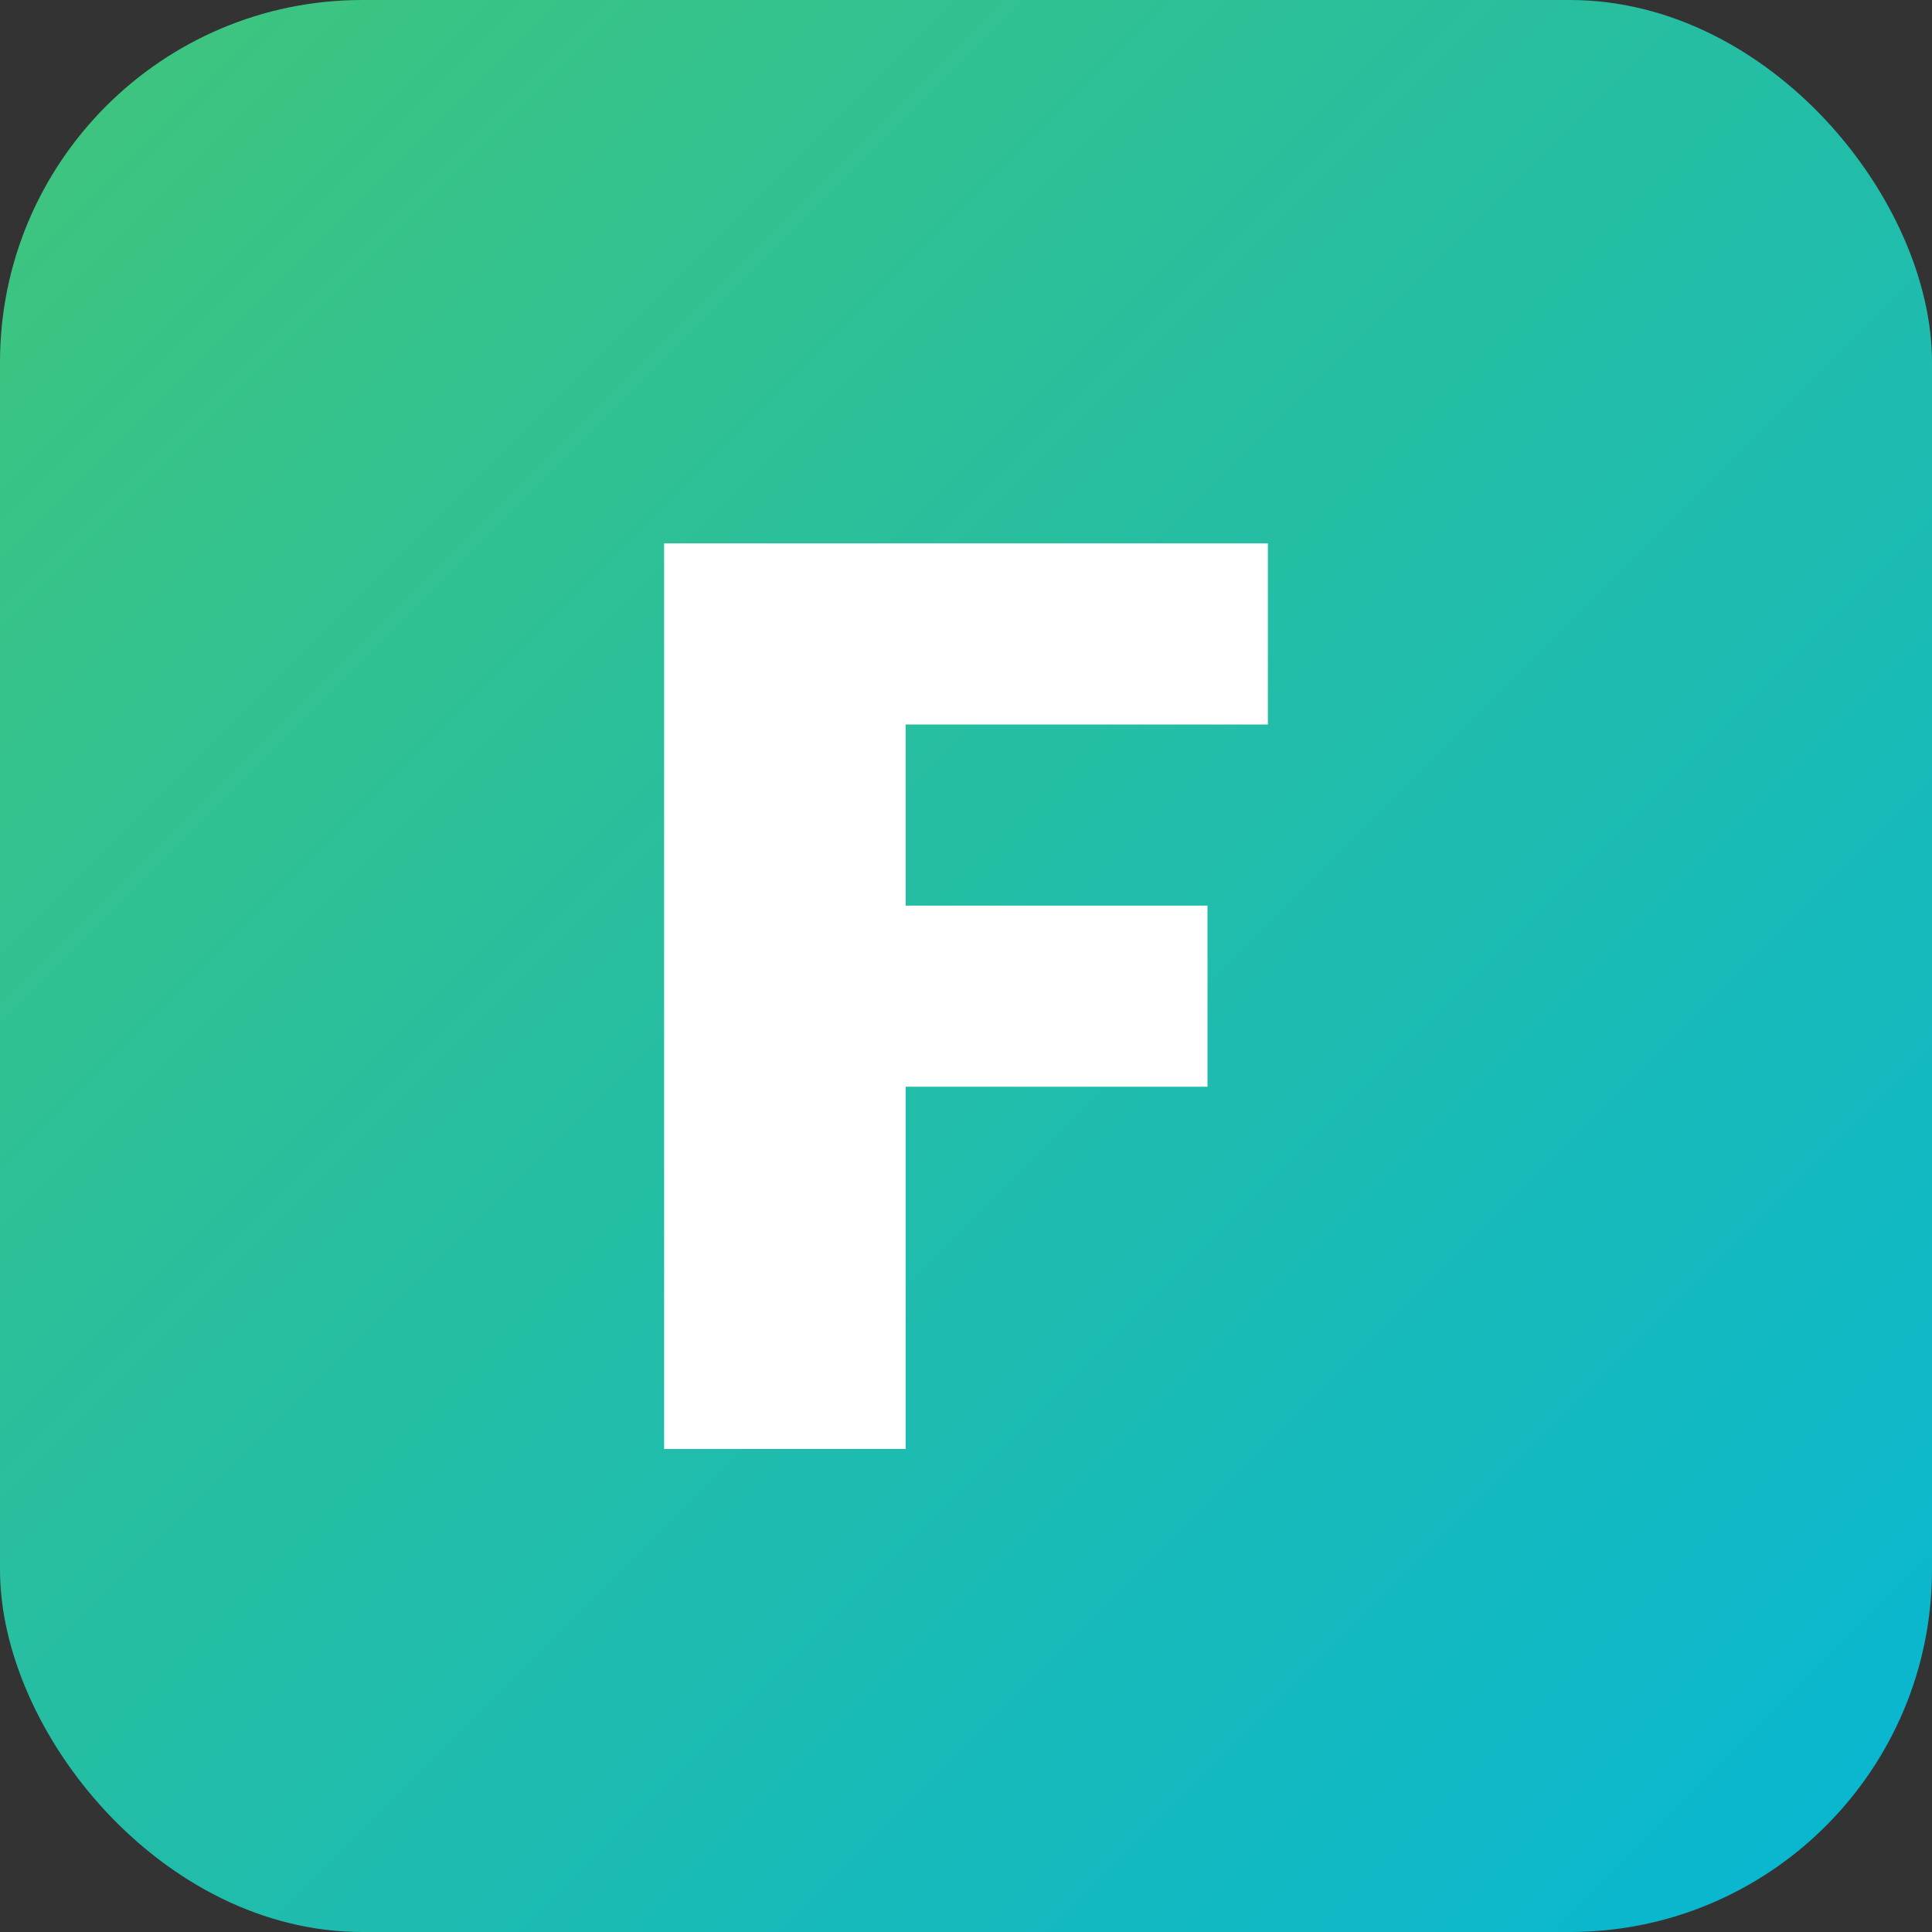
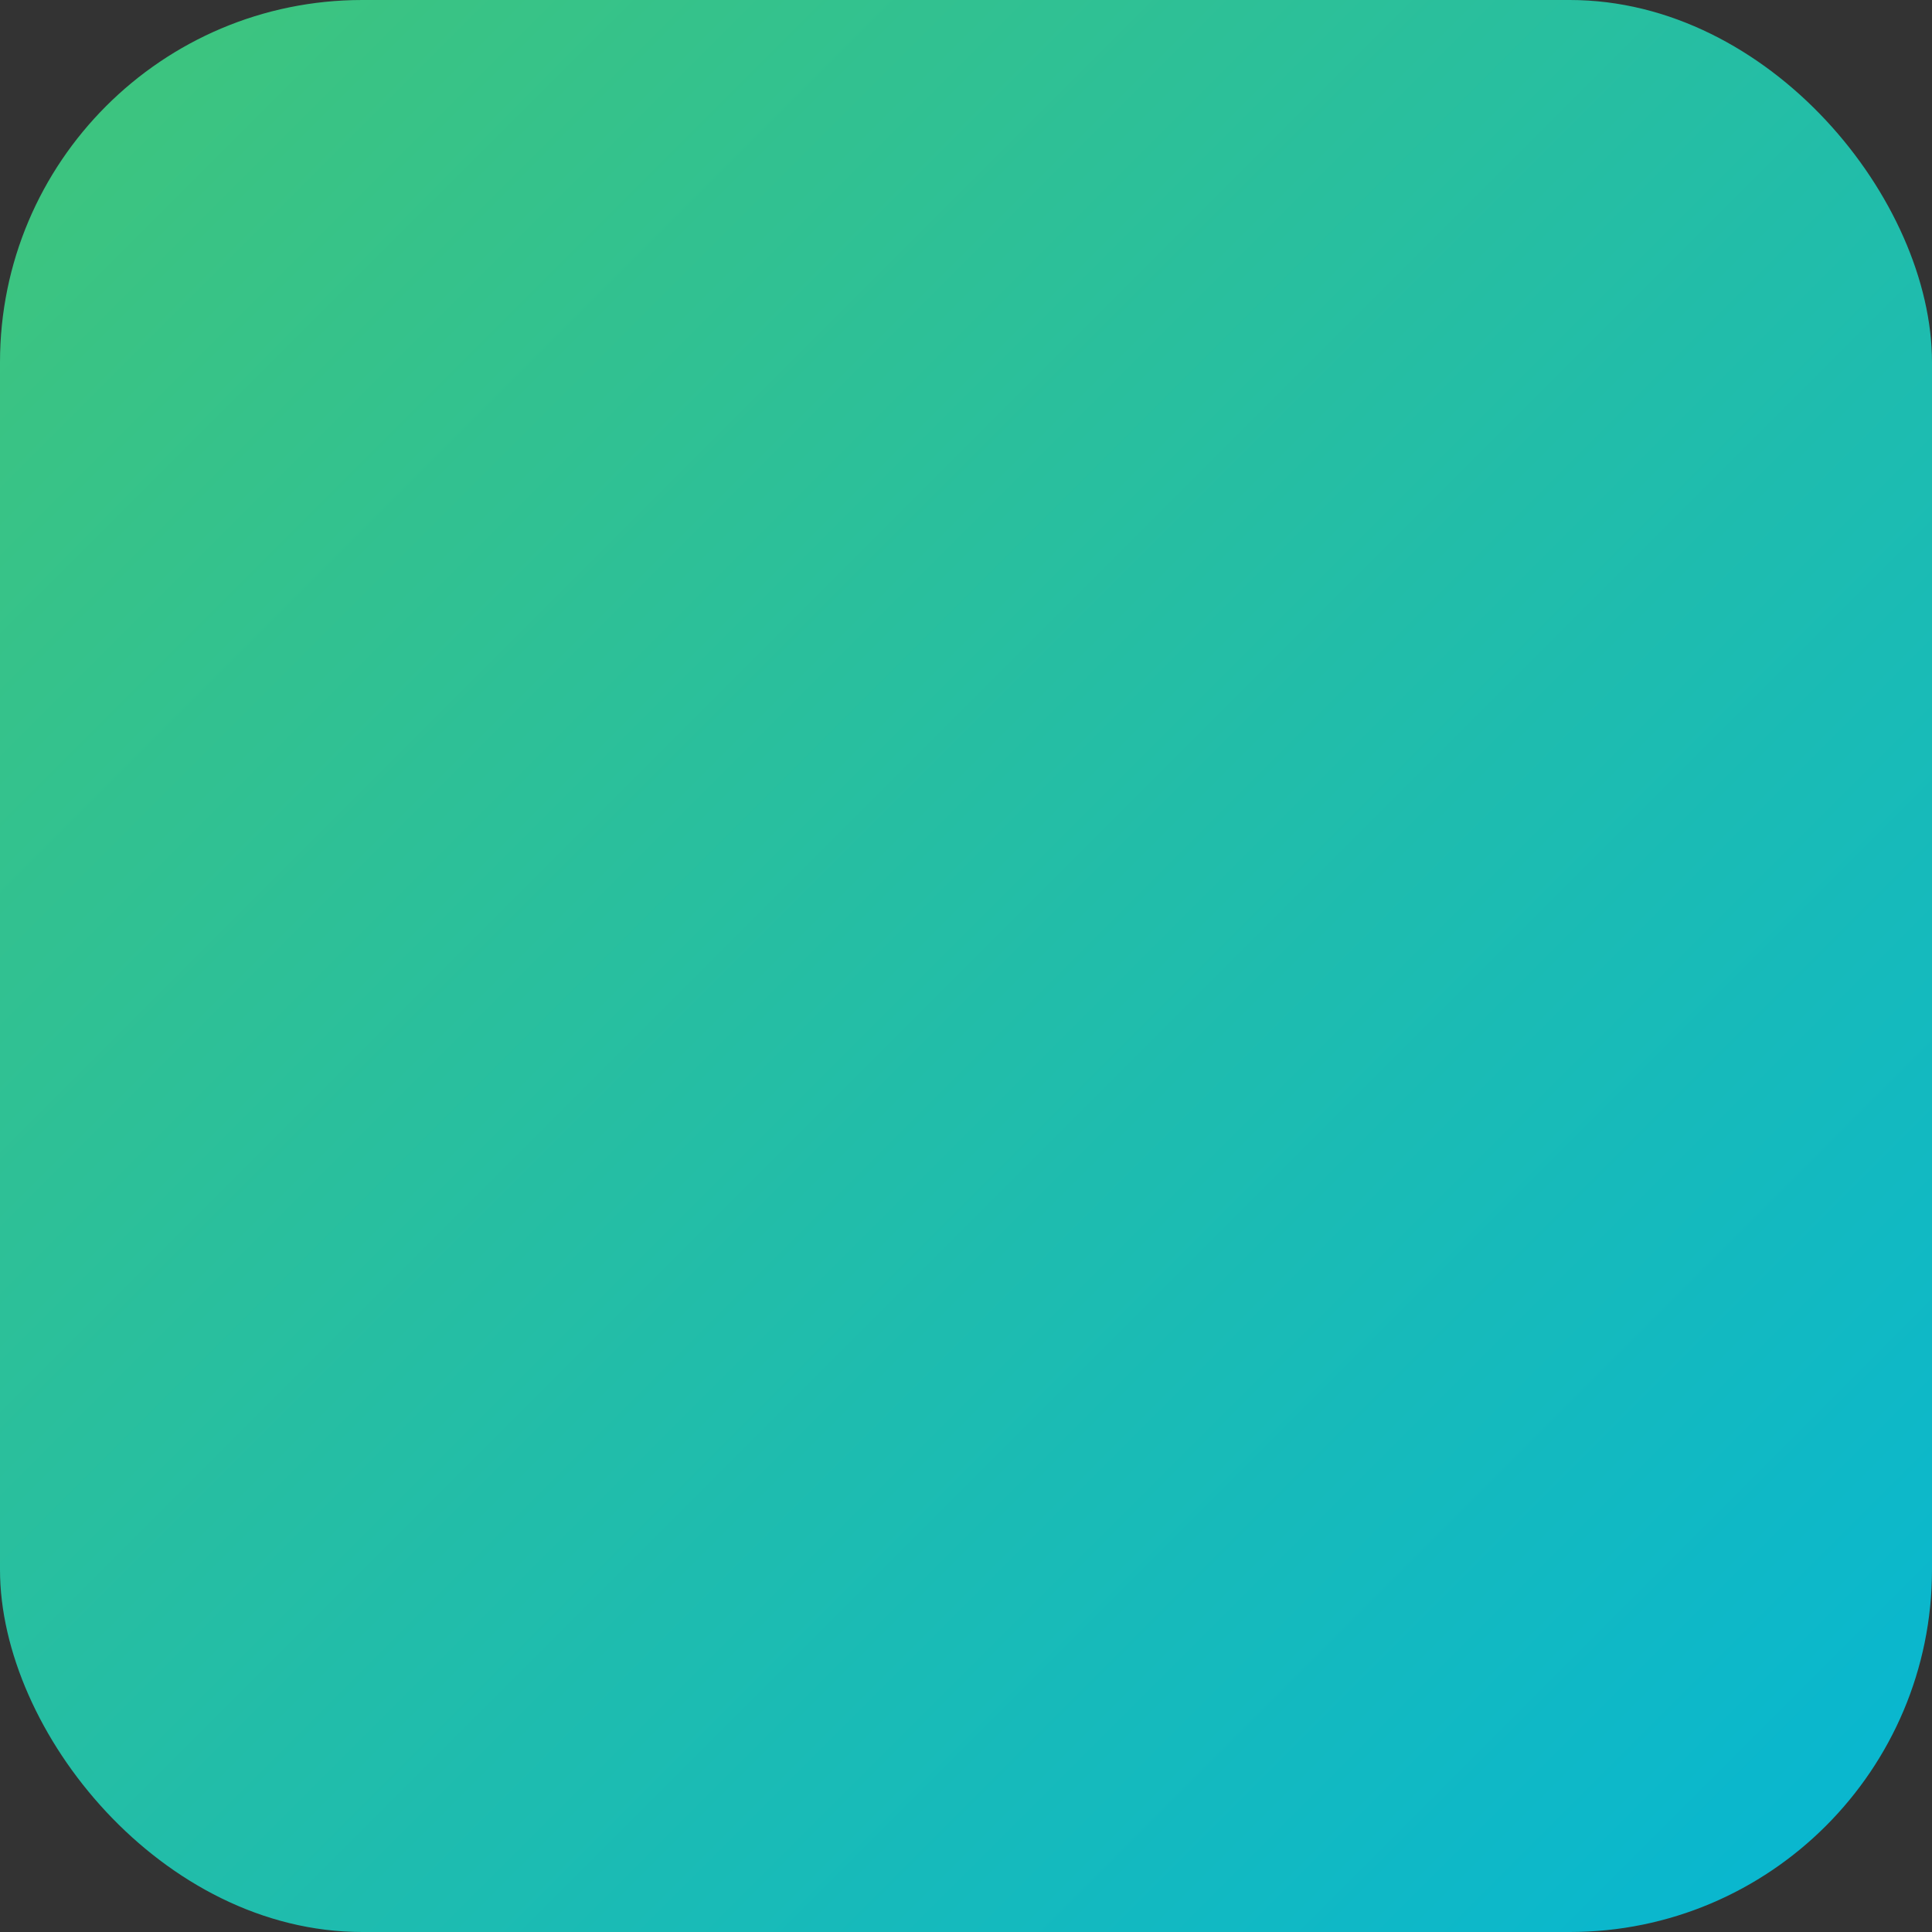
<svg xmlns="http://www.w3.org/2000/svg" width="32" height="32" viewBox="0 0 32 32">
  <rect x="0" y="0" width="32" height="32" fill="#333333" stroke="none" />
  <defs>
    <linearGradient id="gradient" x1="0%" y1="0%" x2="100%" y2="100%">
      <stop offset="0%" style="stop-color:#40c57a" />
      <stop offset="100%" style="stop-color:#06b6d4" />
    </linearGradient>
  </defs>
  <rect width="32" height="32" rx="6" fill="url(#gradient)" />
-   <path d="M11 9h10v3h-6v3h5v3h-5v6h-4V9z" fill="white" />
</svg>